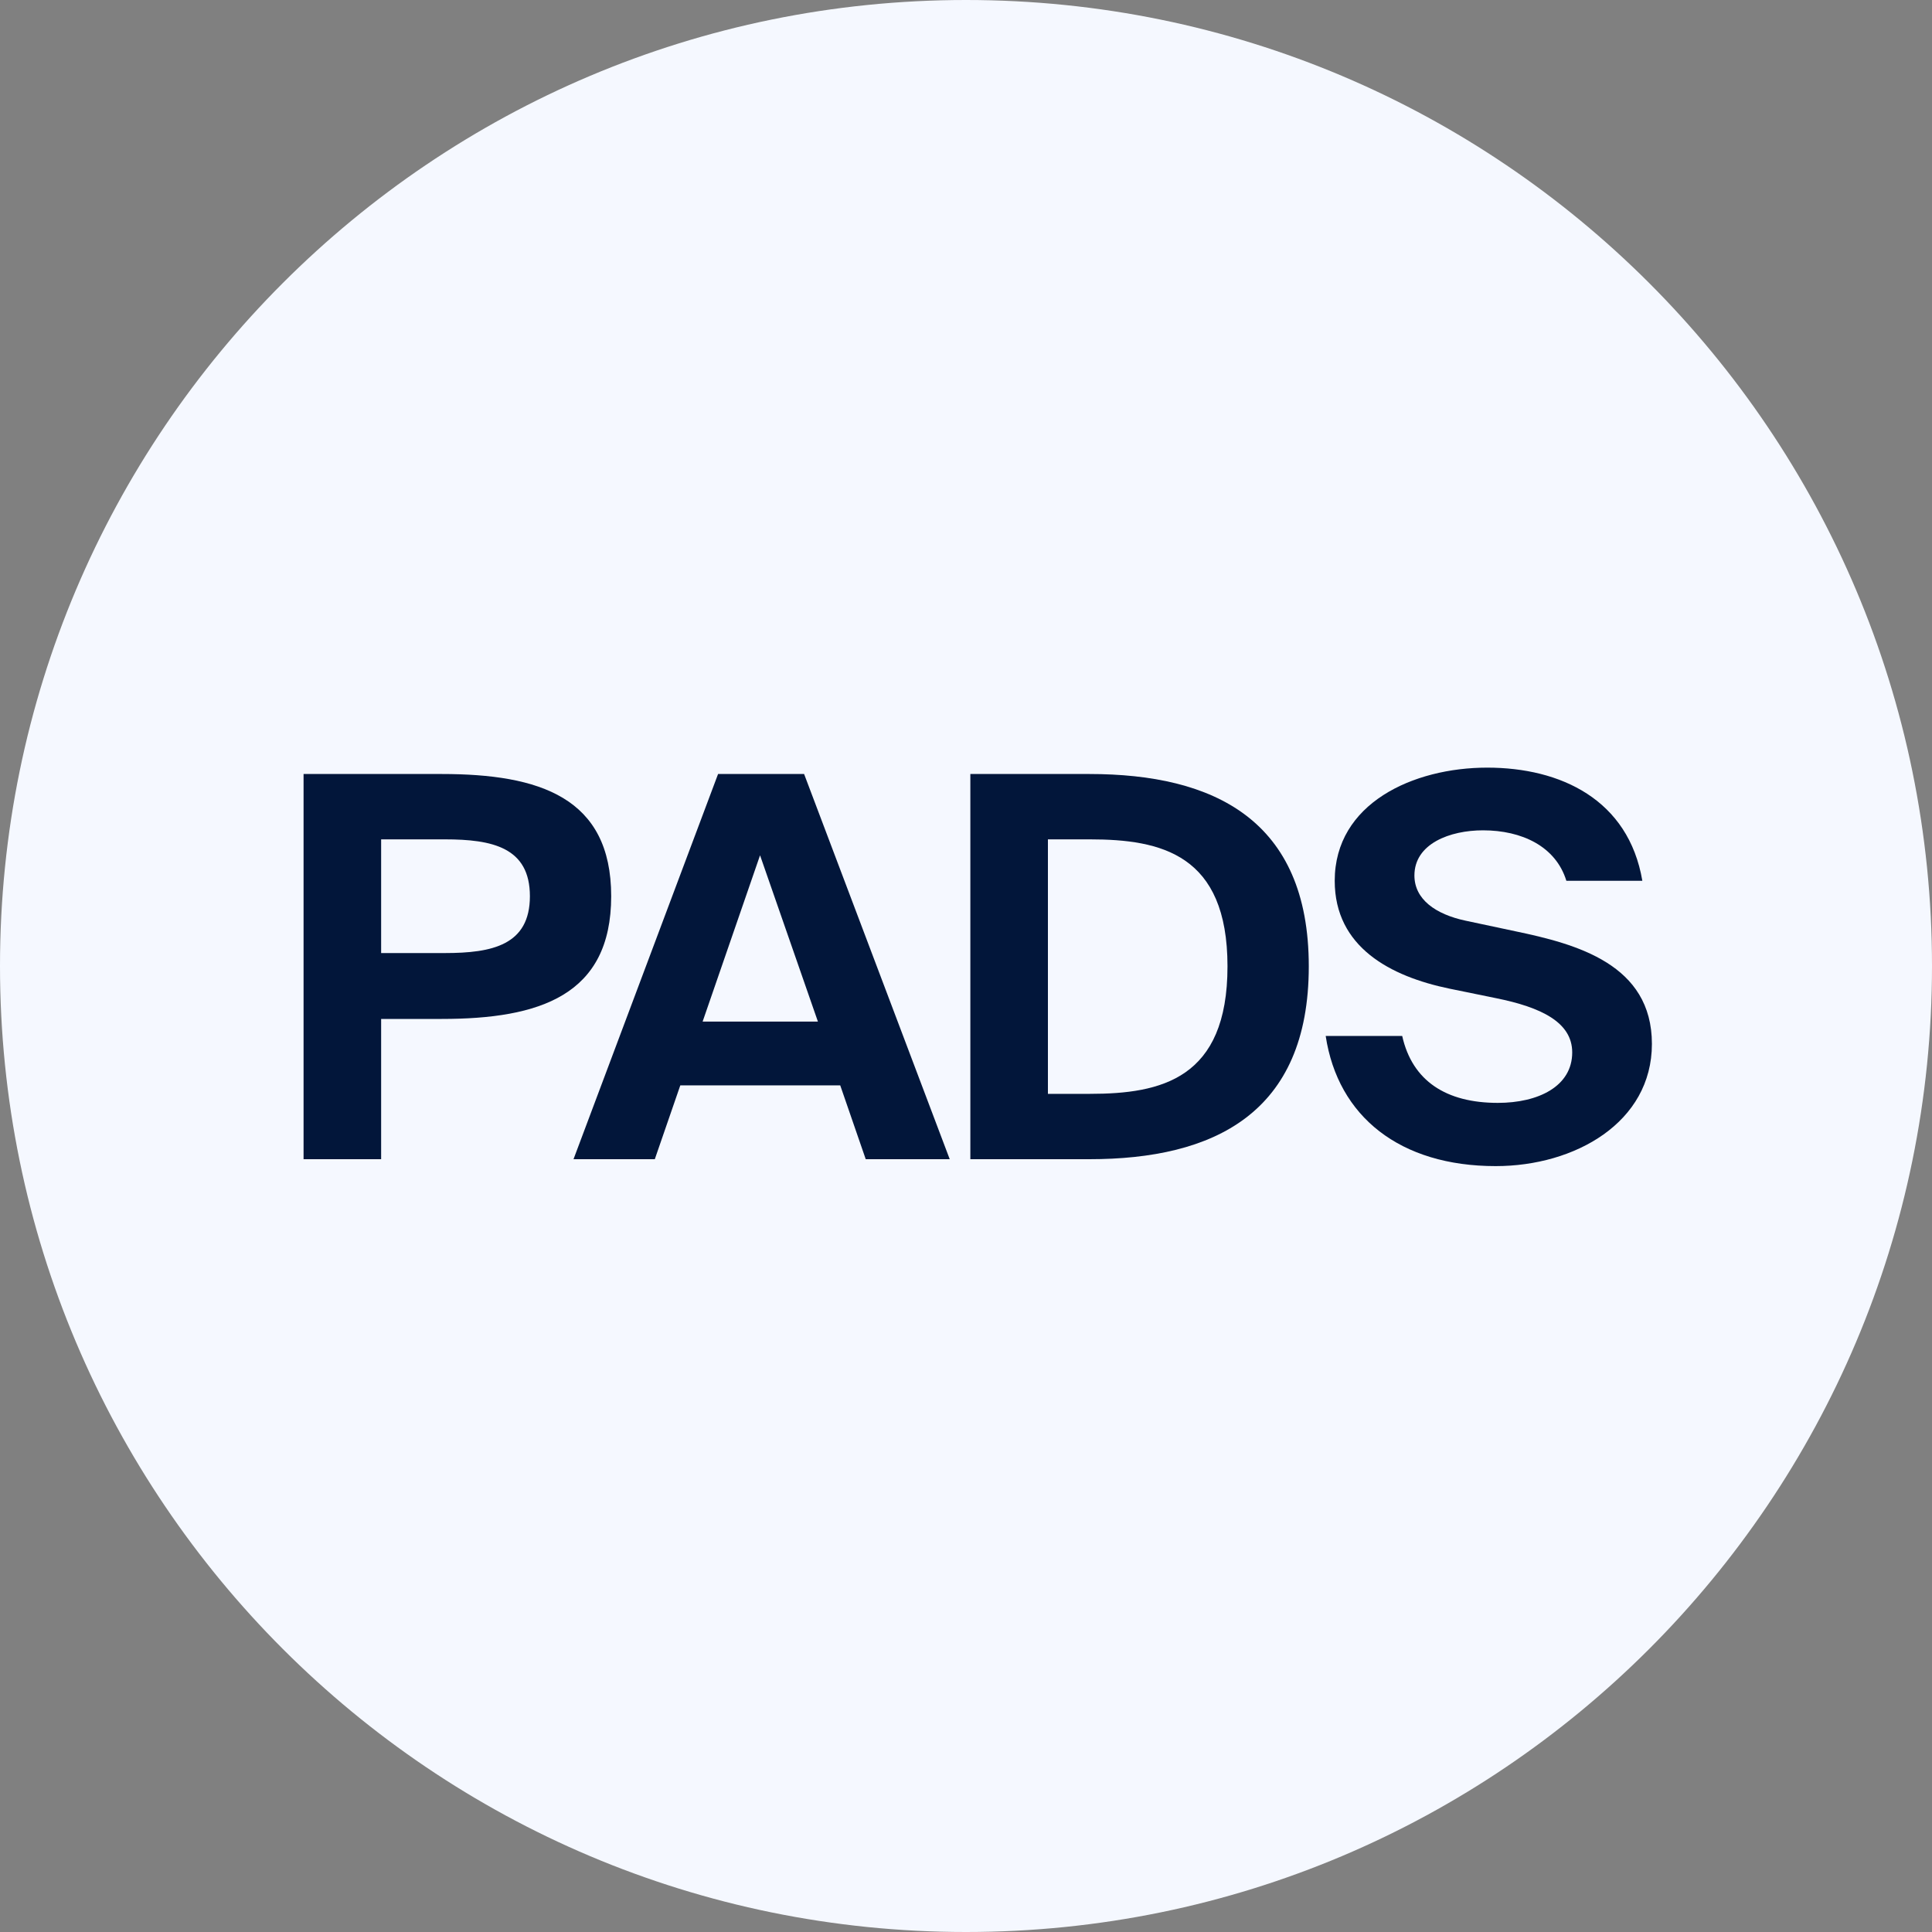
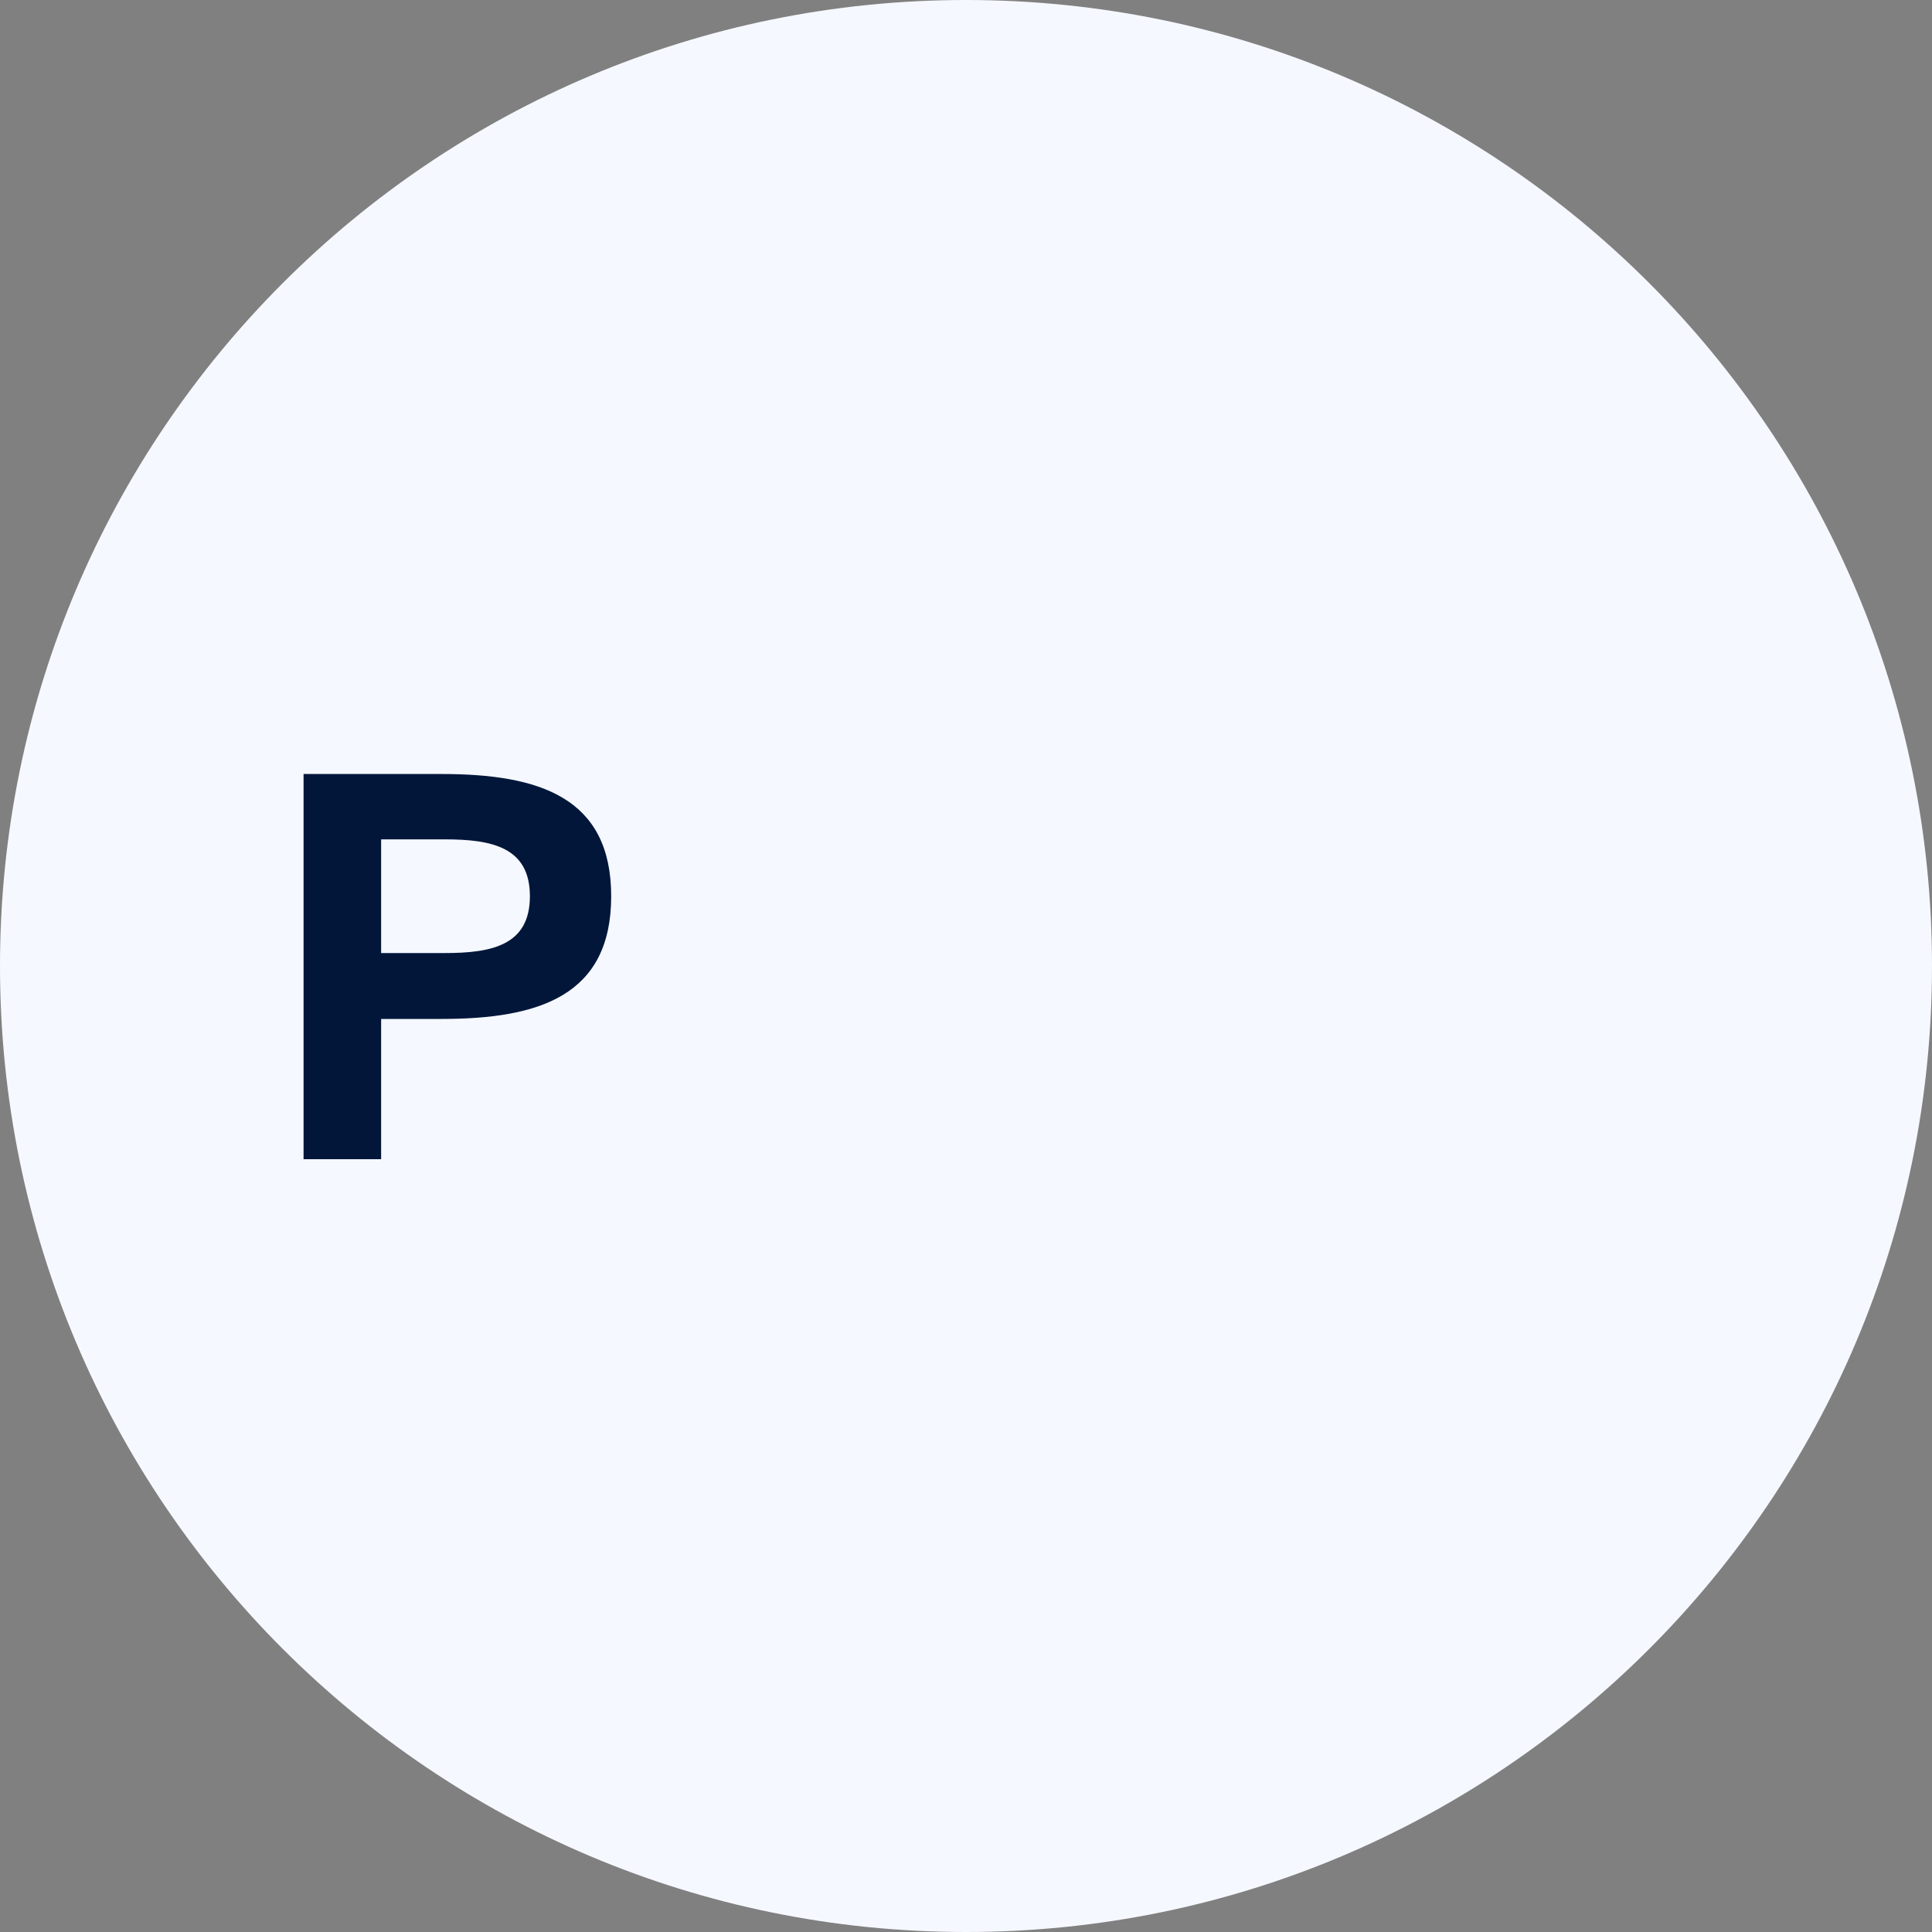
<svg xmlns="http://www.w3.org/2000/svg" width="40" height="40" viewBox="0 0 40 40" fill="none">
  <rect x="0" y="0" width="40" height="40" fill="#808080" stroke="none" />
  <path d="M0 20C0 8.954 8.954 0 20 0C31.046 0 40 8.954 40 20C40 31.046 31.046 40 20 40C8.954 40 0 31.046 0 20Z" fill="#F5F8FF" />
-   <path d="M30.34 19.061L31.374 19.281C32.639 19.545 34.201 19.963 34.201 21.613C34.201 23.241 32.606 24.143 30.967 24.143C28.987 24.143 27.7 23.12 27.447 21.448H29.031C29.24 22.383 29.944 22.834 31.011 22.834C31.847 22.834 32.551 22.493 32.551 21.789C32.551 21.162 31.902 20.854 30.978 20.667L30.01 20.469C28.789 20.216 27.634 19.611 27.634 18.236C27.634 16.63 29.262 15.893 30.791 15.893C32.309 15.893 33.717 16.553 34.003 18.236H32.43C32.21 17.521 31.506 17.191 30.703 17.191C30.021 17.191 29.284 17.466 29.284 18.126C29.284 18.621 29.724 18.929 30.34 19.061Z" fill="#02163A" />
-   <path d="M20.09 24V16.025H22.554C25.128 16.025 27.097 16.971 27.097 20.007C27.097 23.054 25.128 24 22.554 24H20.09ZM21.696 22.647H22.565C24.039 22.647 25.414 22.339 25.414 20.007C25.414 17.686 24.039 17.378 22.565 17.378H21.696V22.647Z" fill="#02163A" />
-   <path d="M11.874 24L14.867 16.025H16.648L19.663 24H17.924L17.396 22.471H14.085L13.557 24H11.874ZM14.547 21.151H16.934L15.736 17.708L14.547 21.151Z" fill="#02163A" />
  <path d="M6.285 24V16.025H9.145C11.169 16.025 12.654 16.509 12.654 18.555C12.654 20.612 11.169 21.096 9.145 21.096H7.891V24H6.285ZM7.891 19.732H9.211C10.19 19.732 10.971 19.567 10.971 18.555C10.971 17.543 10.19 17.378 9.211 17.378H7.891V19.732Z" fill="#02163A" />
</svg>